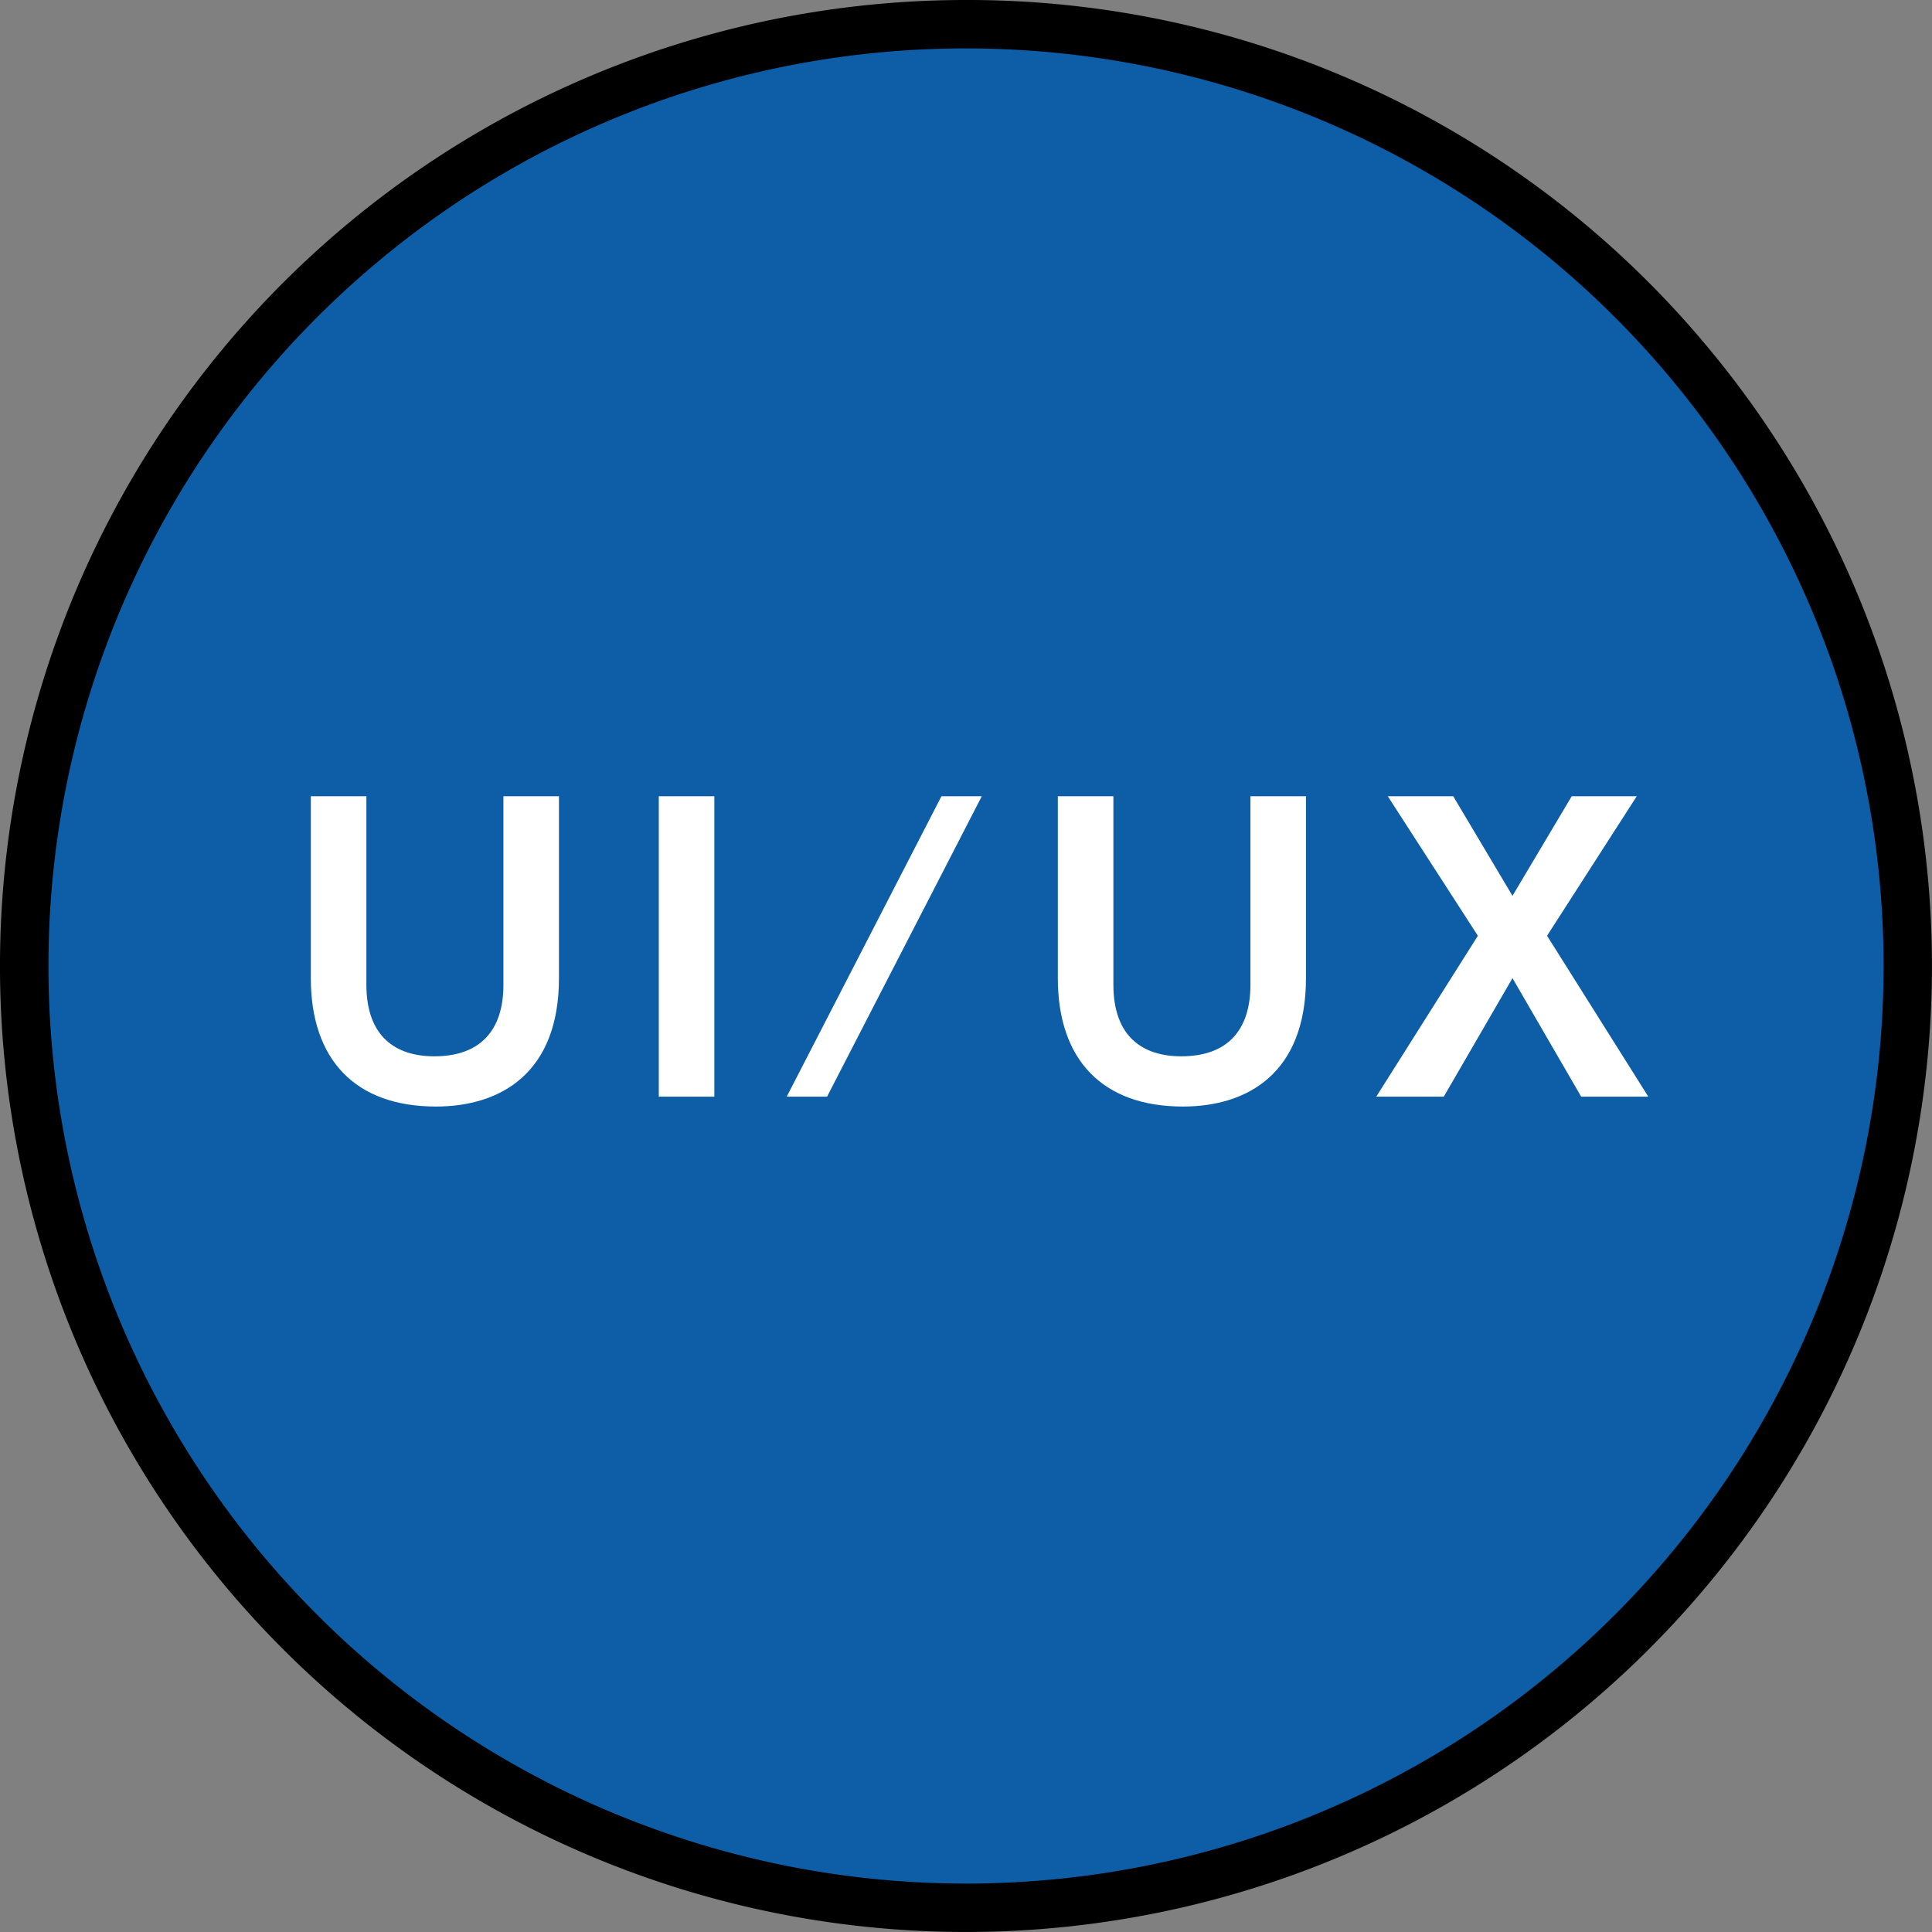
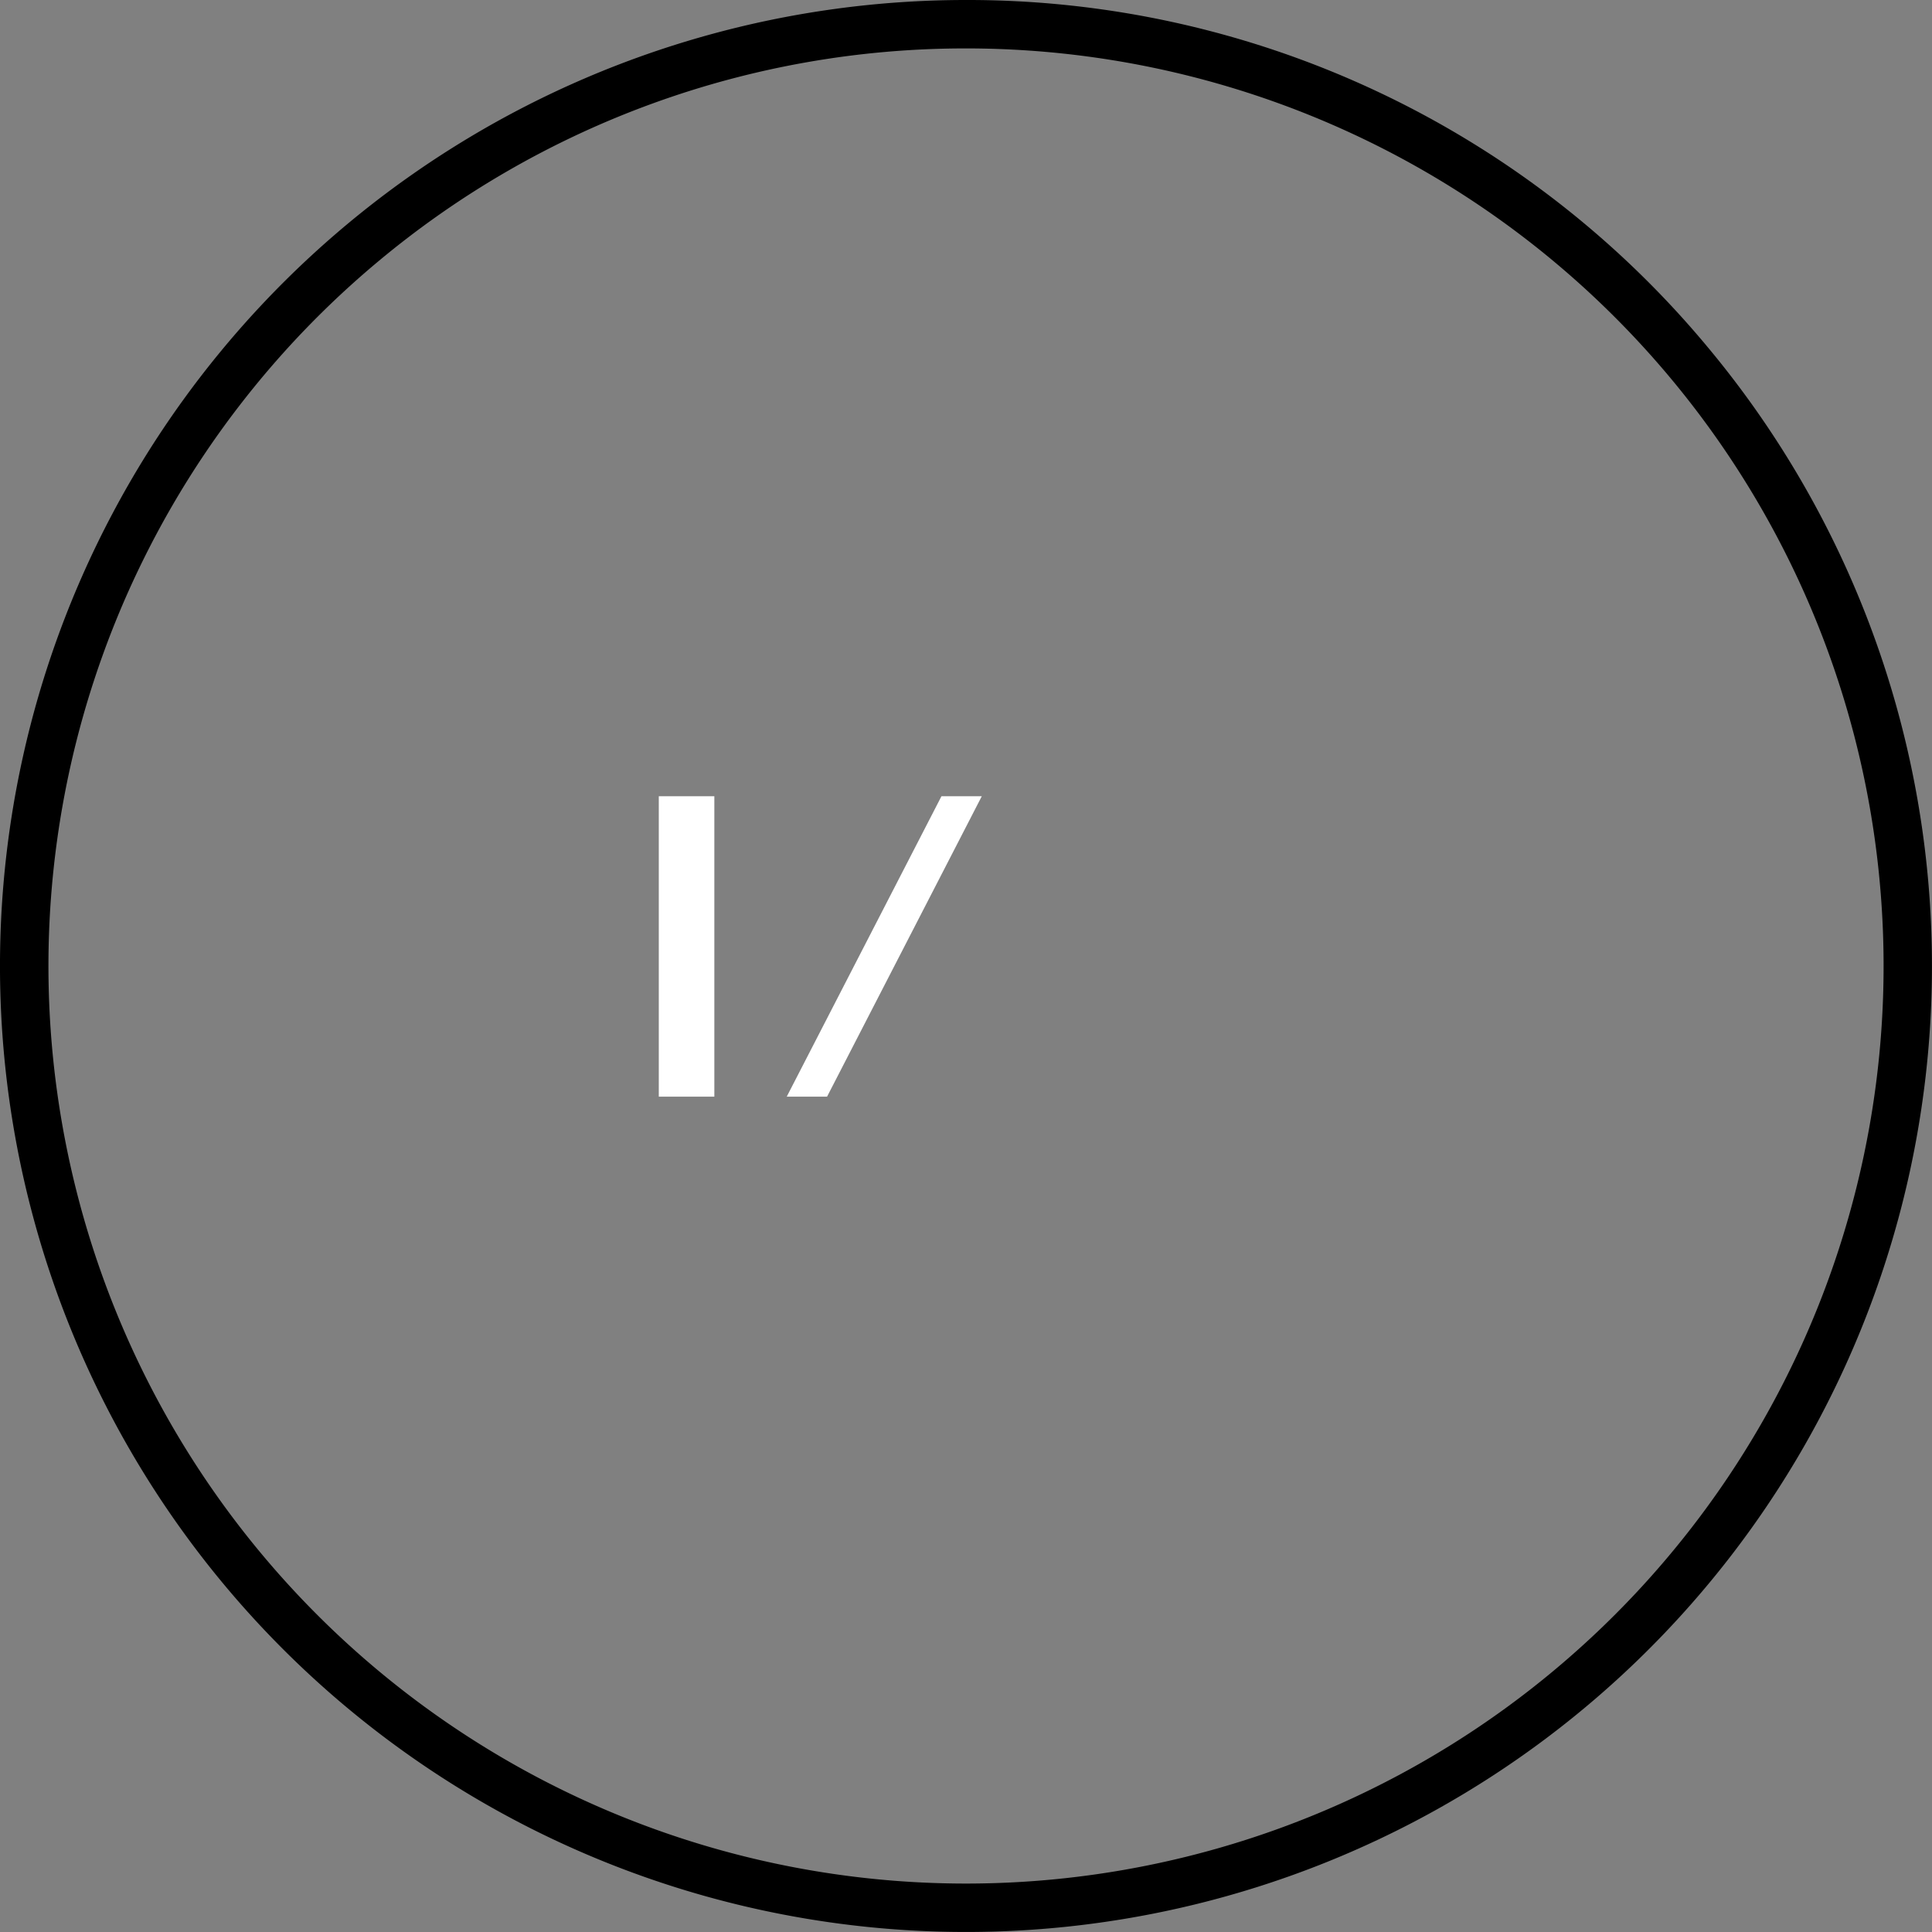
<svg xmlns="http://www.w3.org/2000/svg" viewBox="0 0 79.809 79.809">
  <rect x="0" y="0" width="79.809" height="79.809" fill="#808080" stroke="none" />
  <title>example-ui-btn</title>
  <g id="bc817305-cd16-4c56-a8ab-a01c67277fa7" data-name="レイヤー 2">
    <g id="a2fe5ef6-7874-40e7-848f-8dd28aff13f6" data-name="レイヤー 3">
-       <path d="M39.925,78.809a38.844,38.844,0,1,1,.001,0Z" fill="#0d5ea7" />
      <path d="M39.883,2a37.904,37.904,0,1,1-24.305,8.837A37.834,37.834,0,0,1,39.883,2m0-2A39.904,39.904,0,1,0,70.505,14.294,39.742,39.742,0,0,0,39.883,0Z" />
-       <path d="M18.008,45.71c-3.332,0-5.168-1.938-5.168-5.304V32.892h2.295v7.785c0,2.143,1.207,2.958,2.805,2.958,1.87,0,2.856-1.037,2.856-2.958V32.892H23.09v7.514C23.09,44.333,20.677,45.71,18.008,45.71Z" fill="#fff" />
      <path d="M27.214,45.302V32.892h2.295V45.302Z" fill="#fff" />
      <path d="M34.165,45.302H32.499l6.391-12.409h1.666Z" fill="#fff" />
-       <path d="M48.866,45.71c-3.332,0-5.168-1.938-5.168-5.304V32.892H45.993v7.785c0,2.143,1.207,2.958,2.805,2.958,1.87,0,2.856-1.037,2.856-2.958V32.892h2.294v7.514C53.948,44.333,51.535,45.71,48.866,45.71Z" fill="#fff" />
-       <path d="M65.317,45.302l-2.838-4.896-2.839,4.896H56.852l4.198-6.646L57.328,32.892h2.703l2.448,4.114,2.447-4.114h2.686l-3.705,5.763,4.182,6.646Z" fill="#fff" />
    </g>
  </g>
</svg>